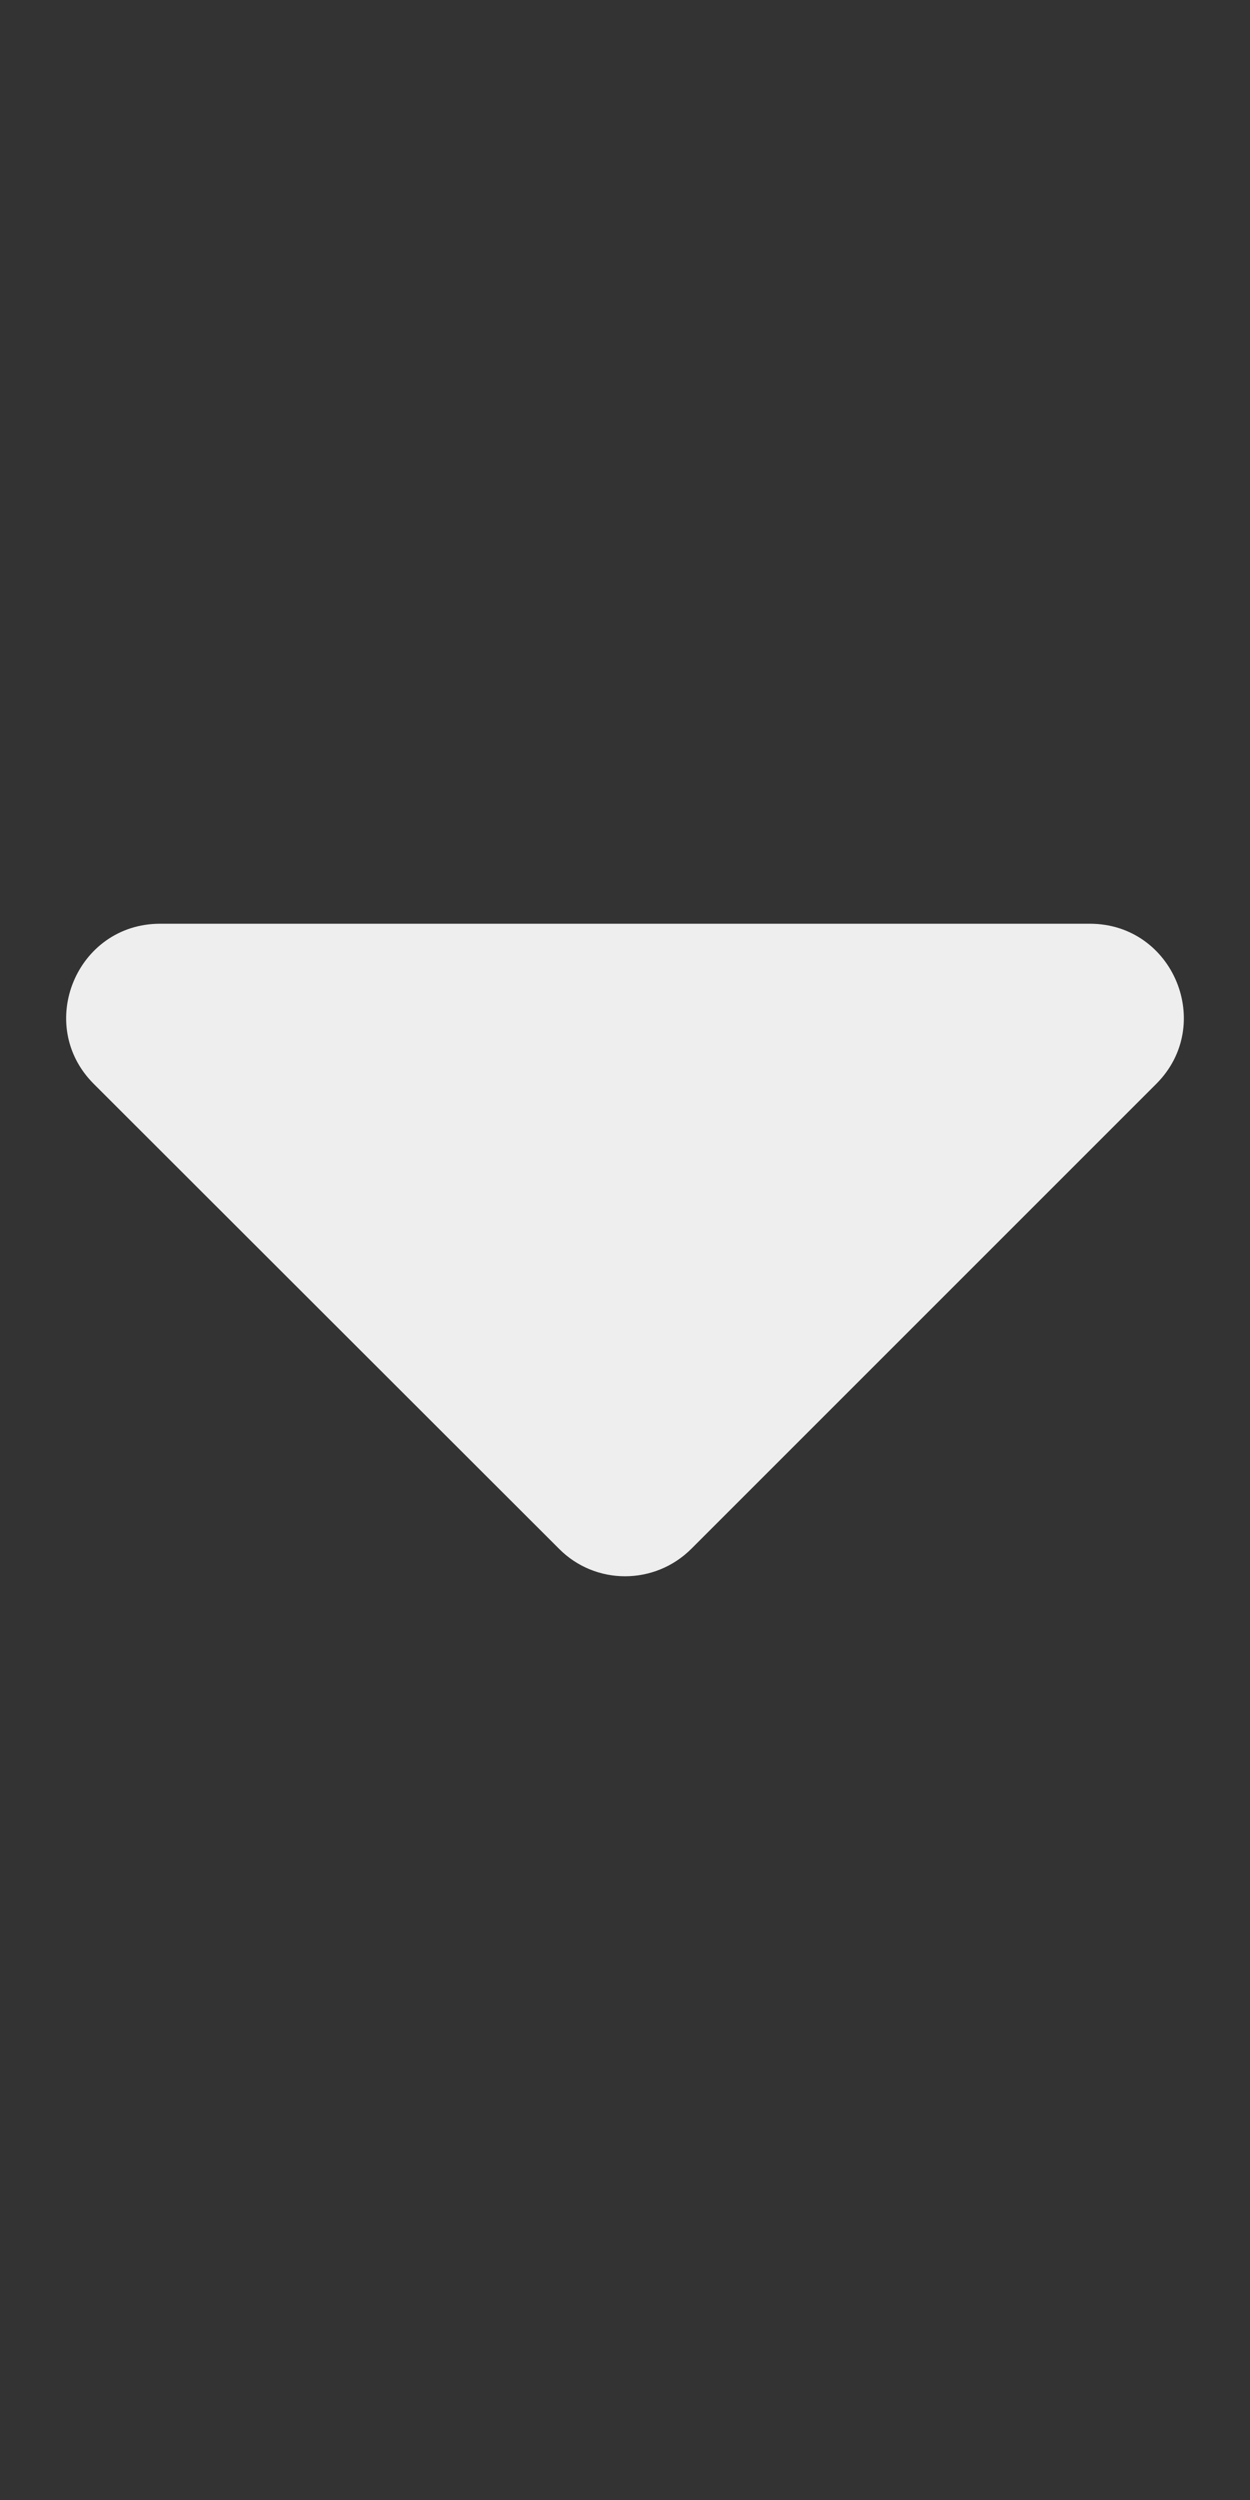
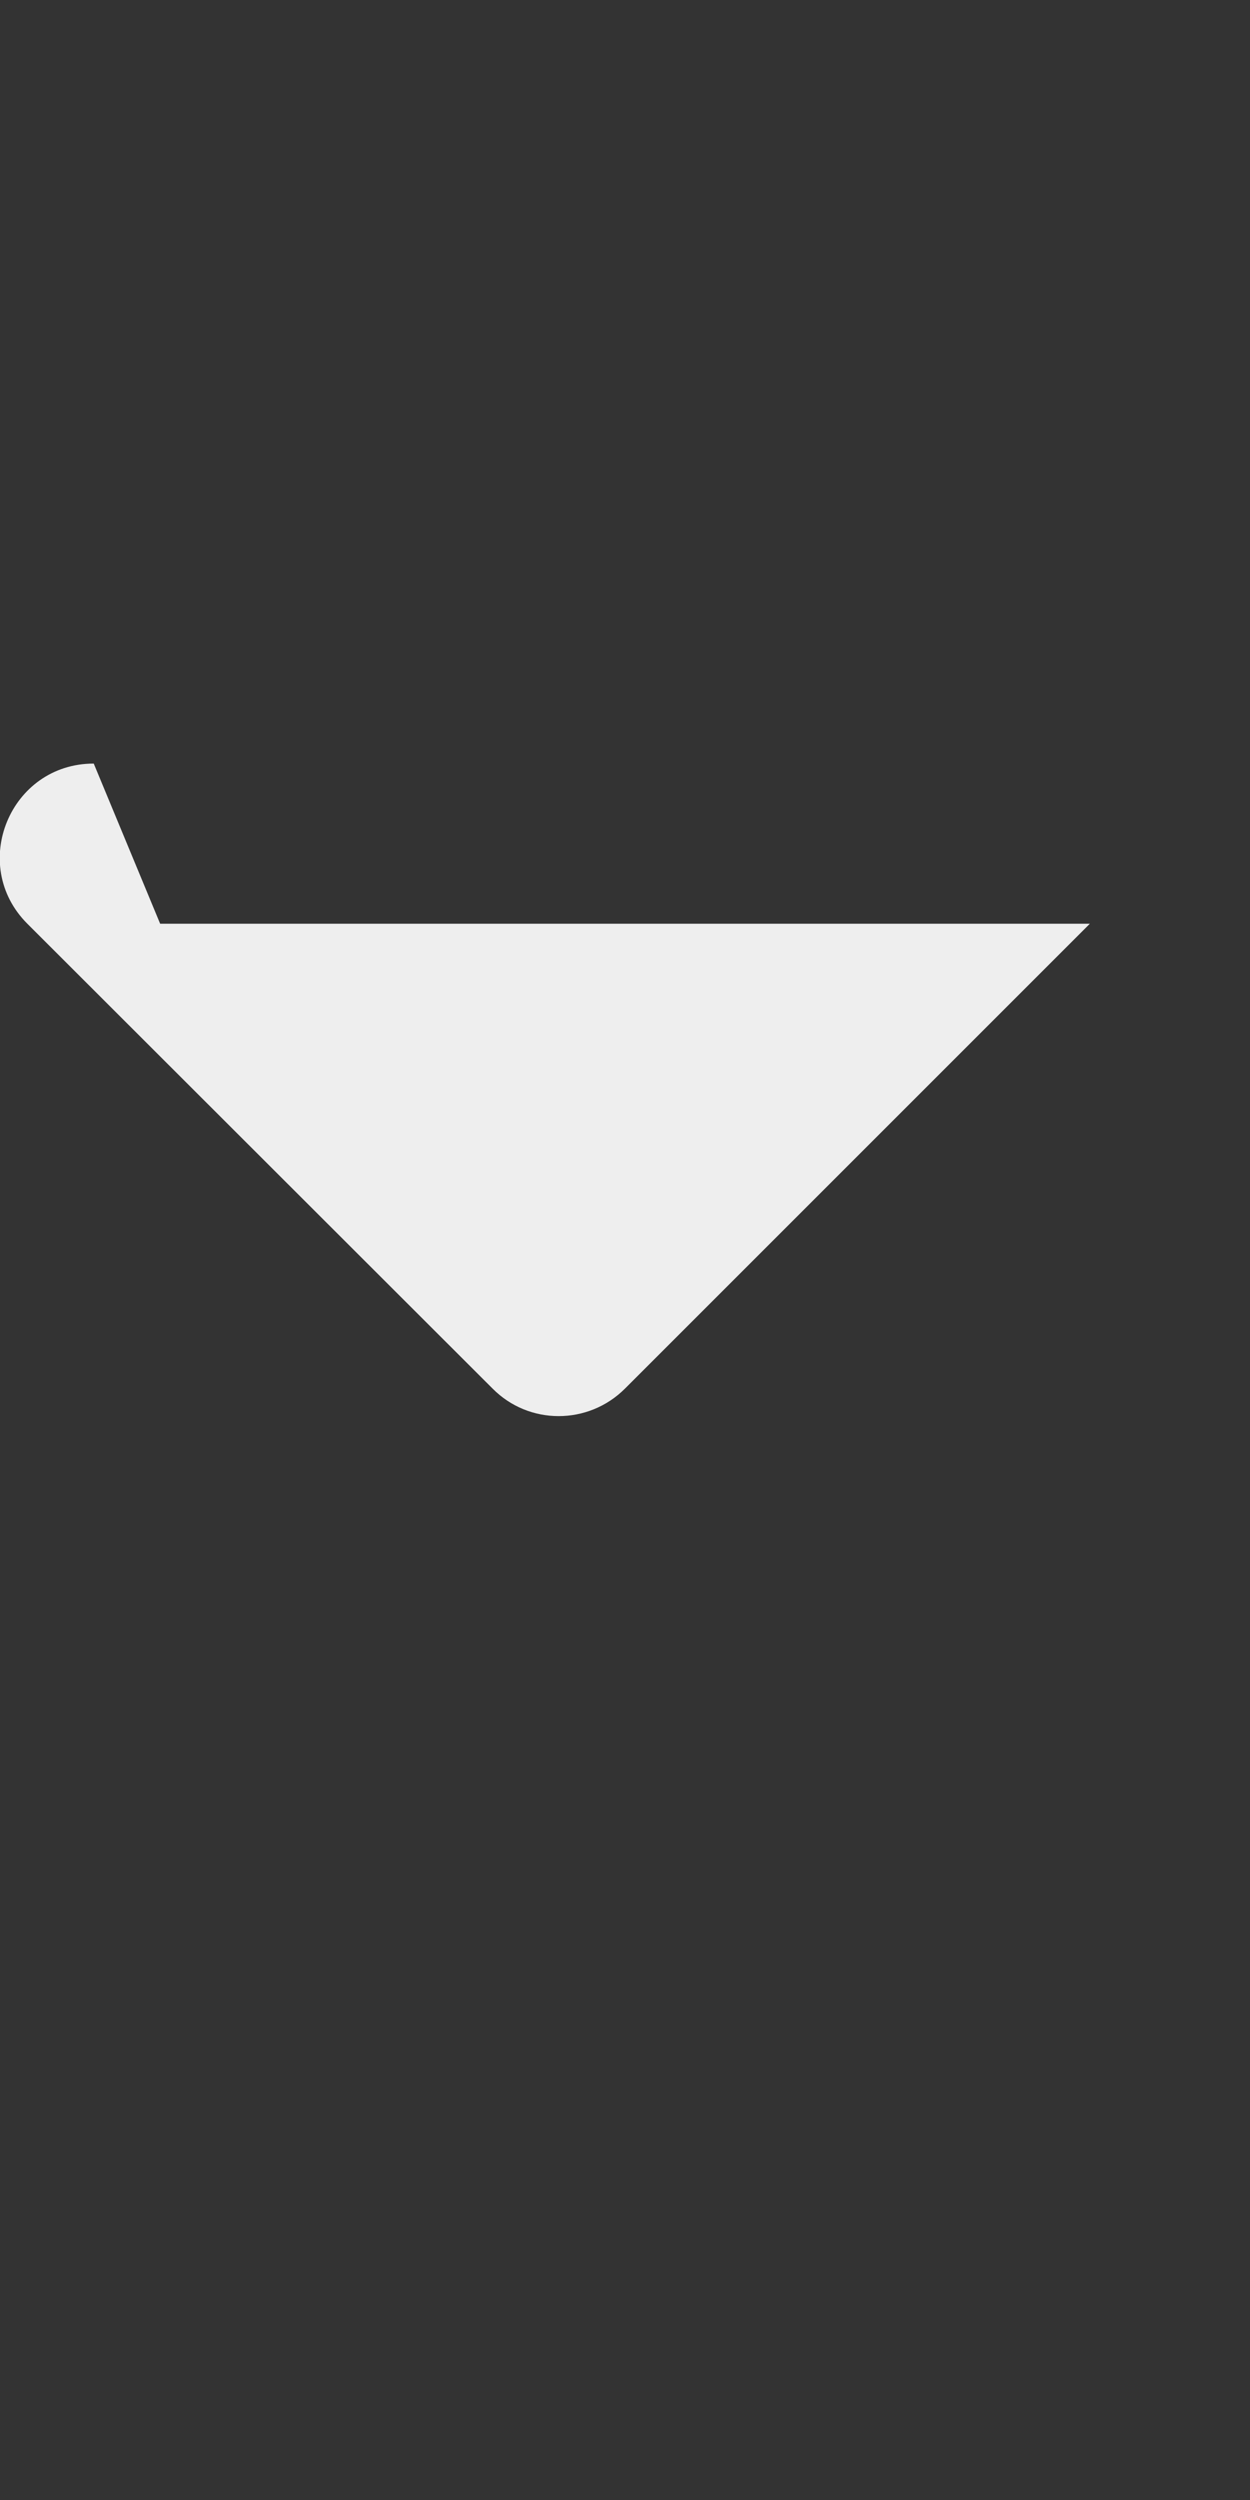
<svg xmlns="http://www.w3.org/2000/svg" height="640" viewBox="0 0 320 640" width="320">
  <rect x="0" y="0" width="320" height="640" fill="#333333" stroke="none" />
-   <path d="m41 236.475h238c21.4 0 32.1 25.9 17 41l-119 119c-9.4 9.4-24.6 9.4-33.9 0l-119.1-119c-15.1-15.1-4.4-41 17-41z" fill="#eee" />
+   <path d="m41 236.475h238l-119 119c-9.4 9.4-24.6 9.4-33.9 0l-119.1-119c-15.1-15.1-4.4-41 17-41z" fill="#eee" />
</svg>